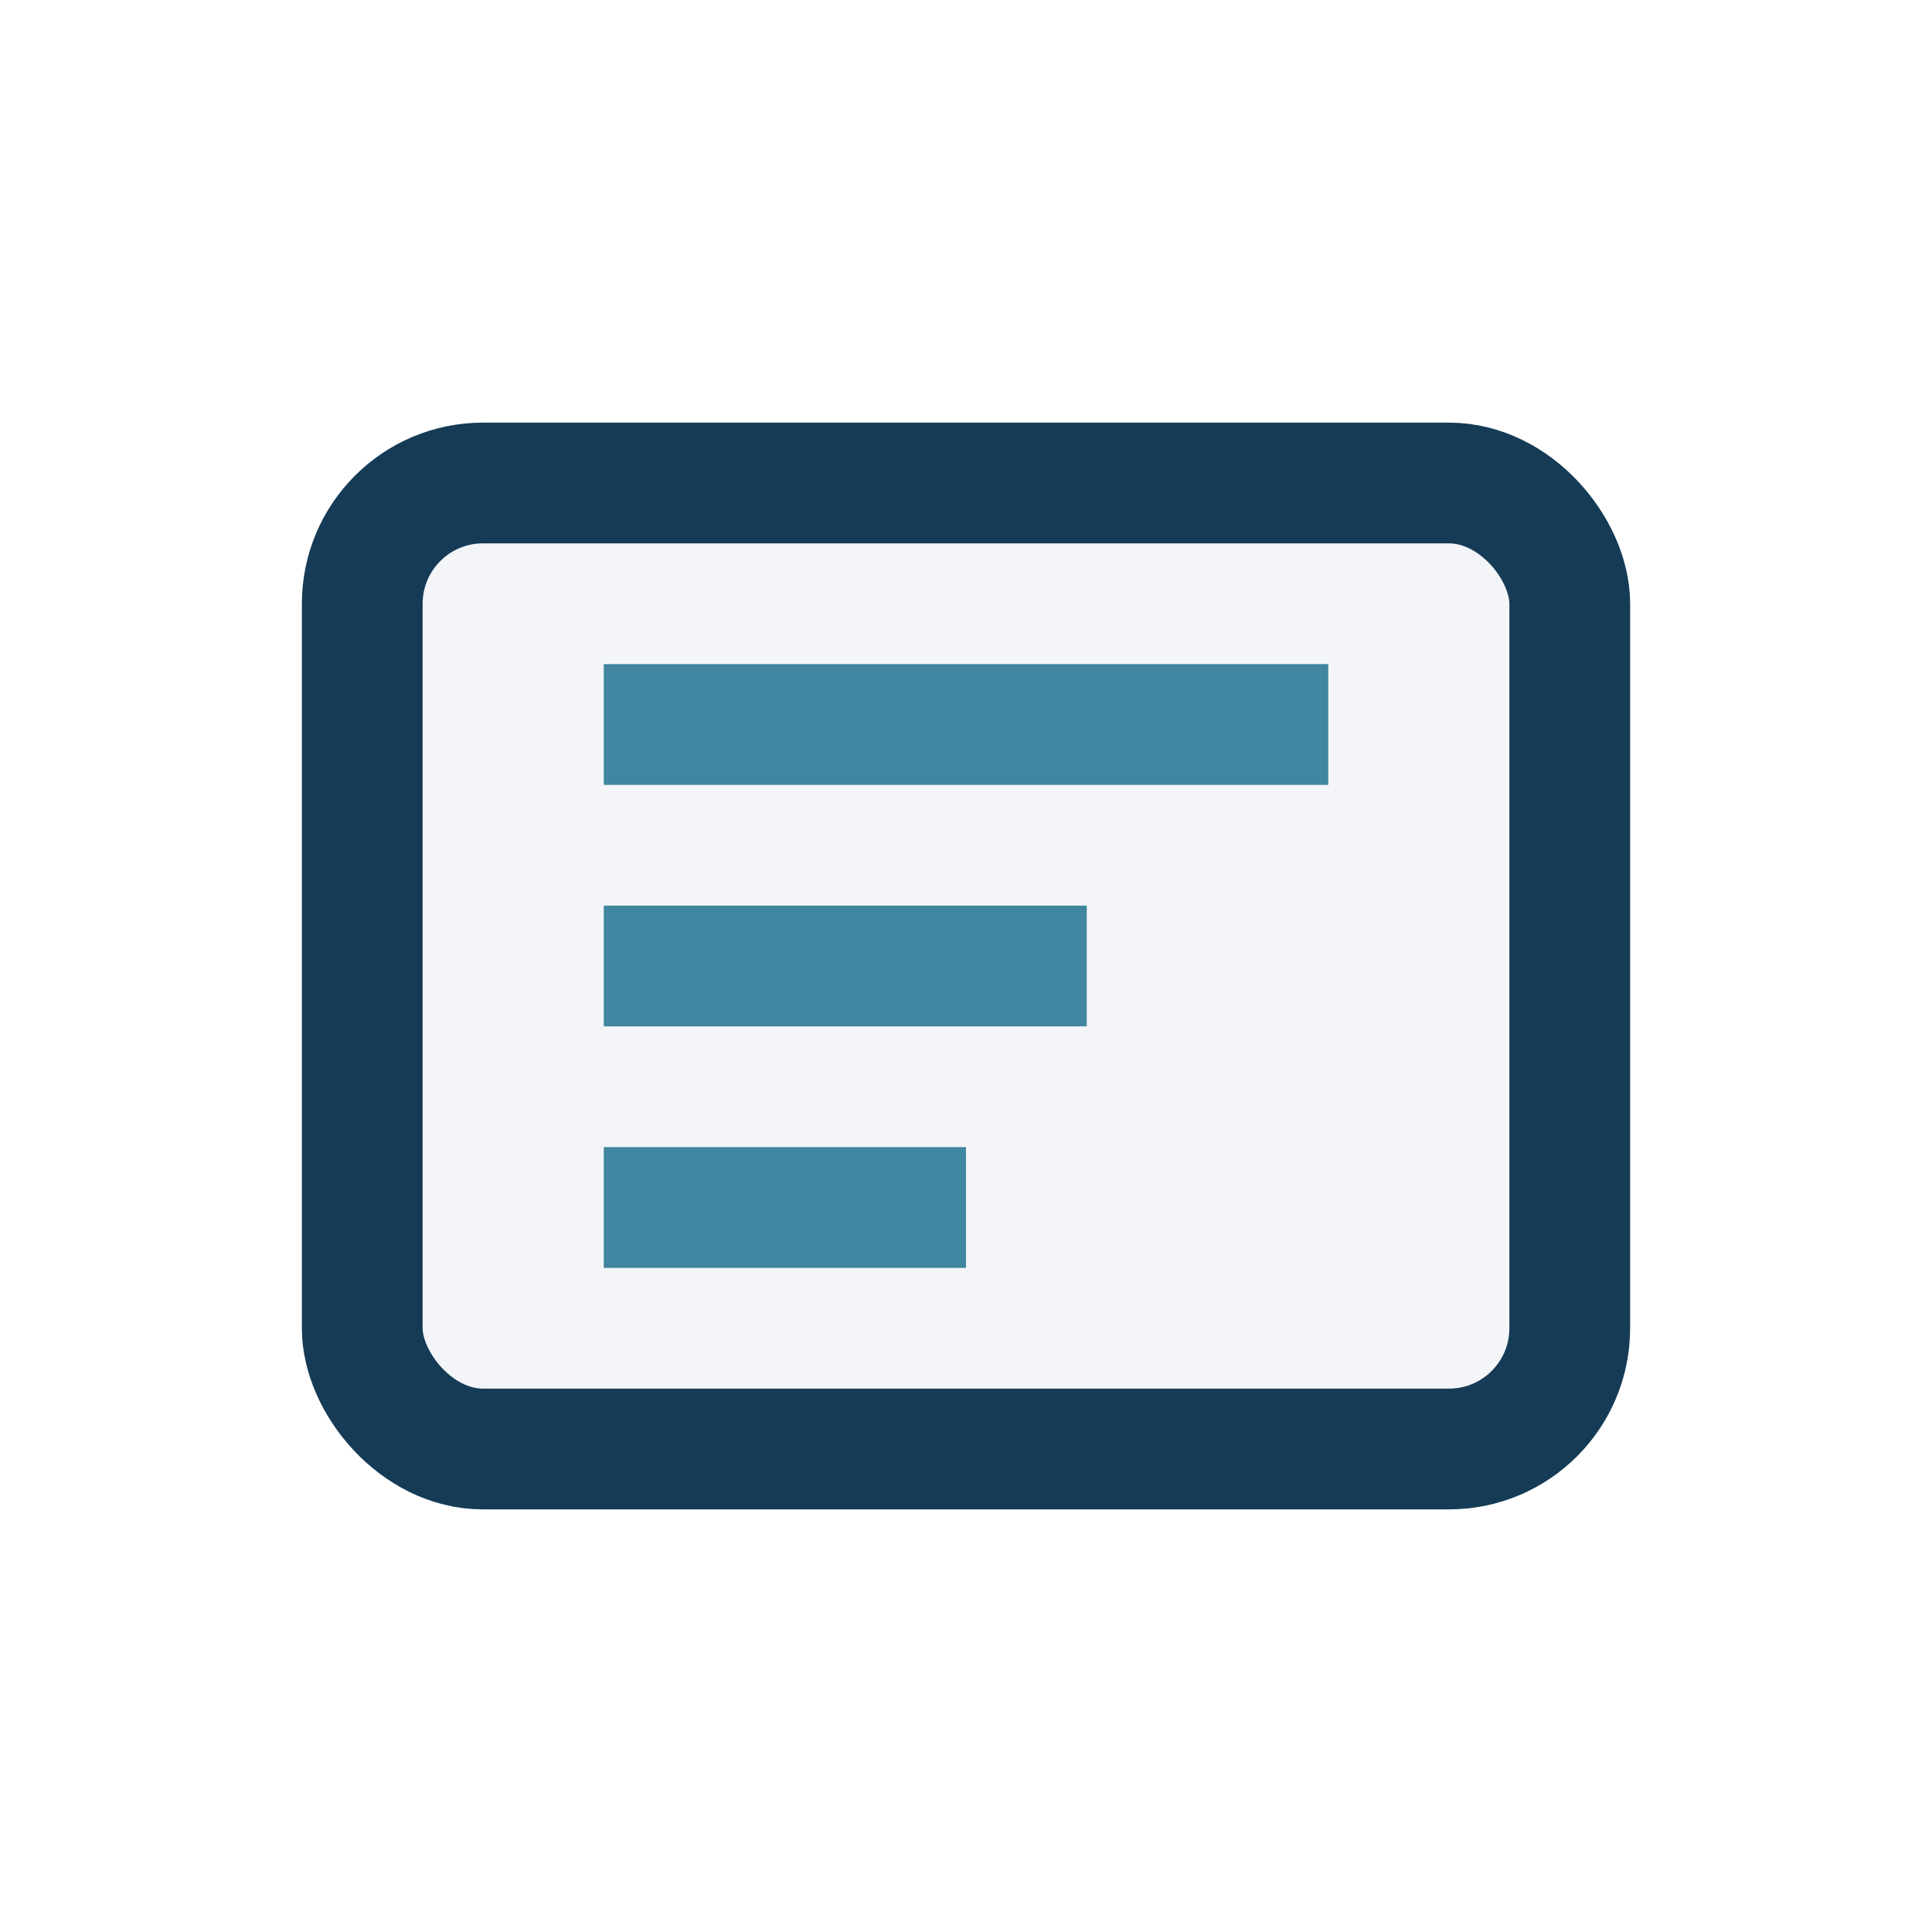
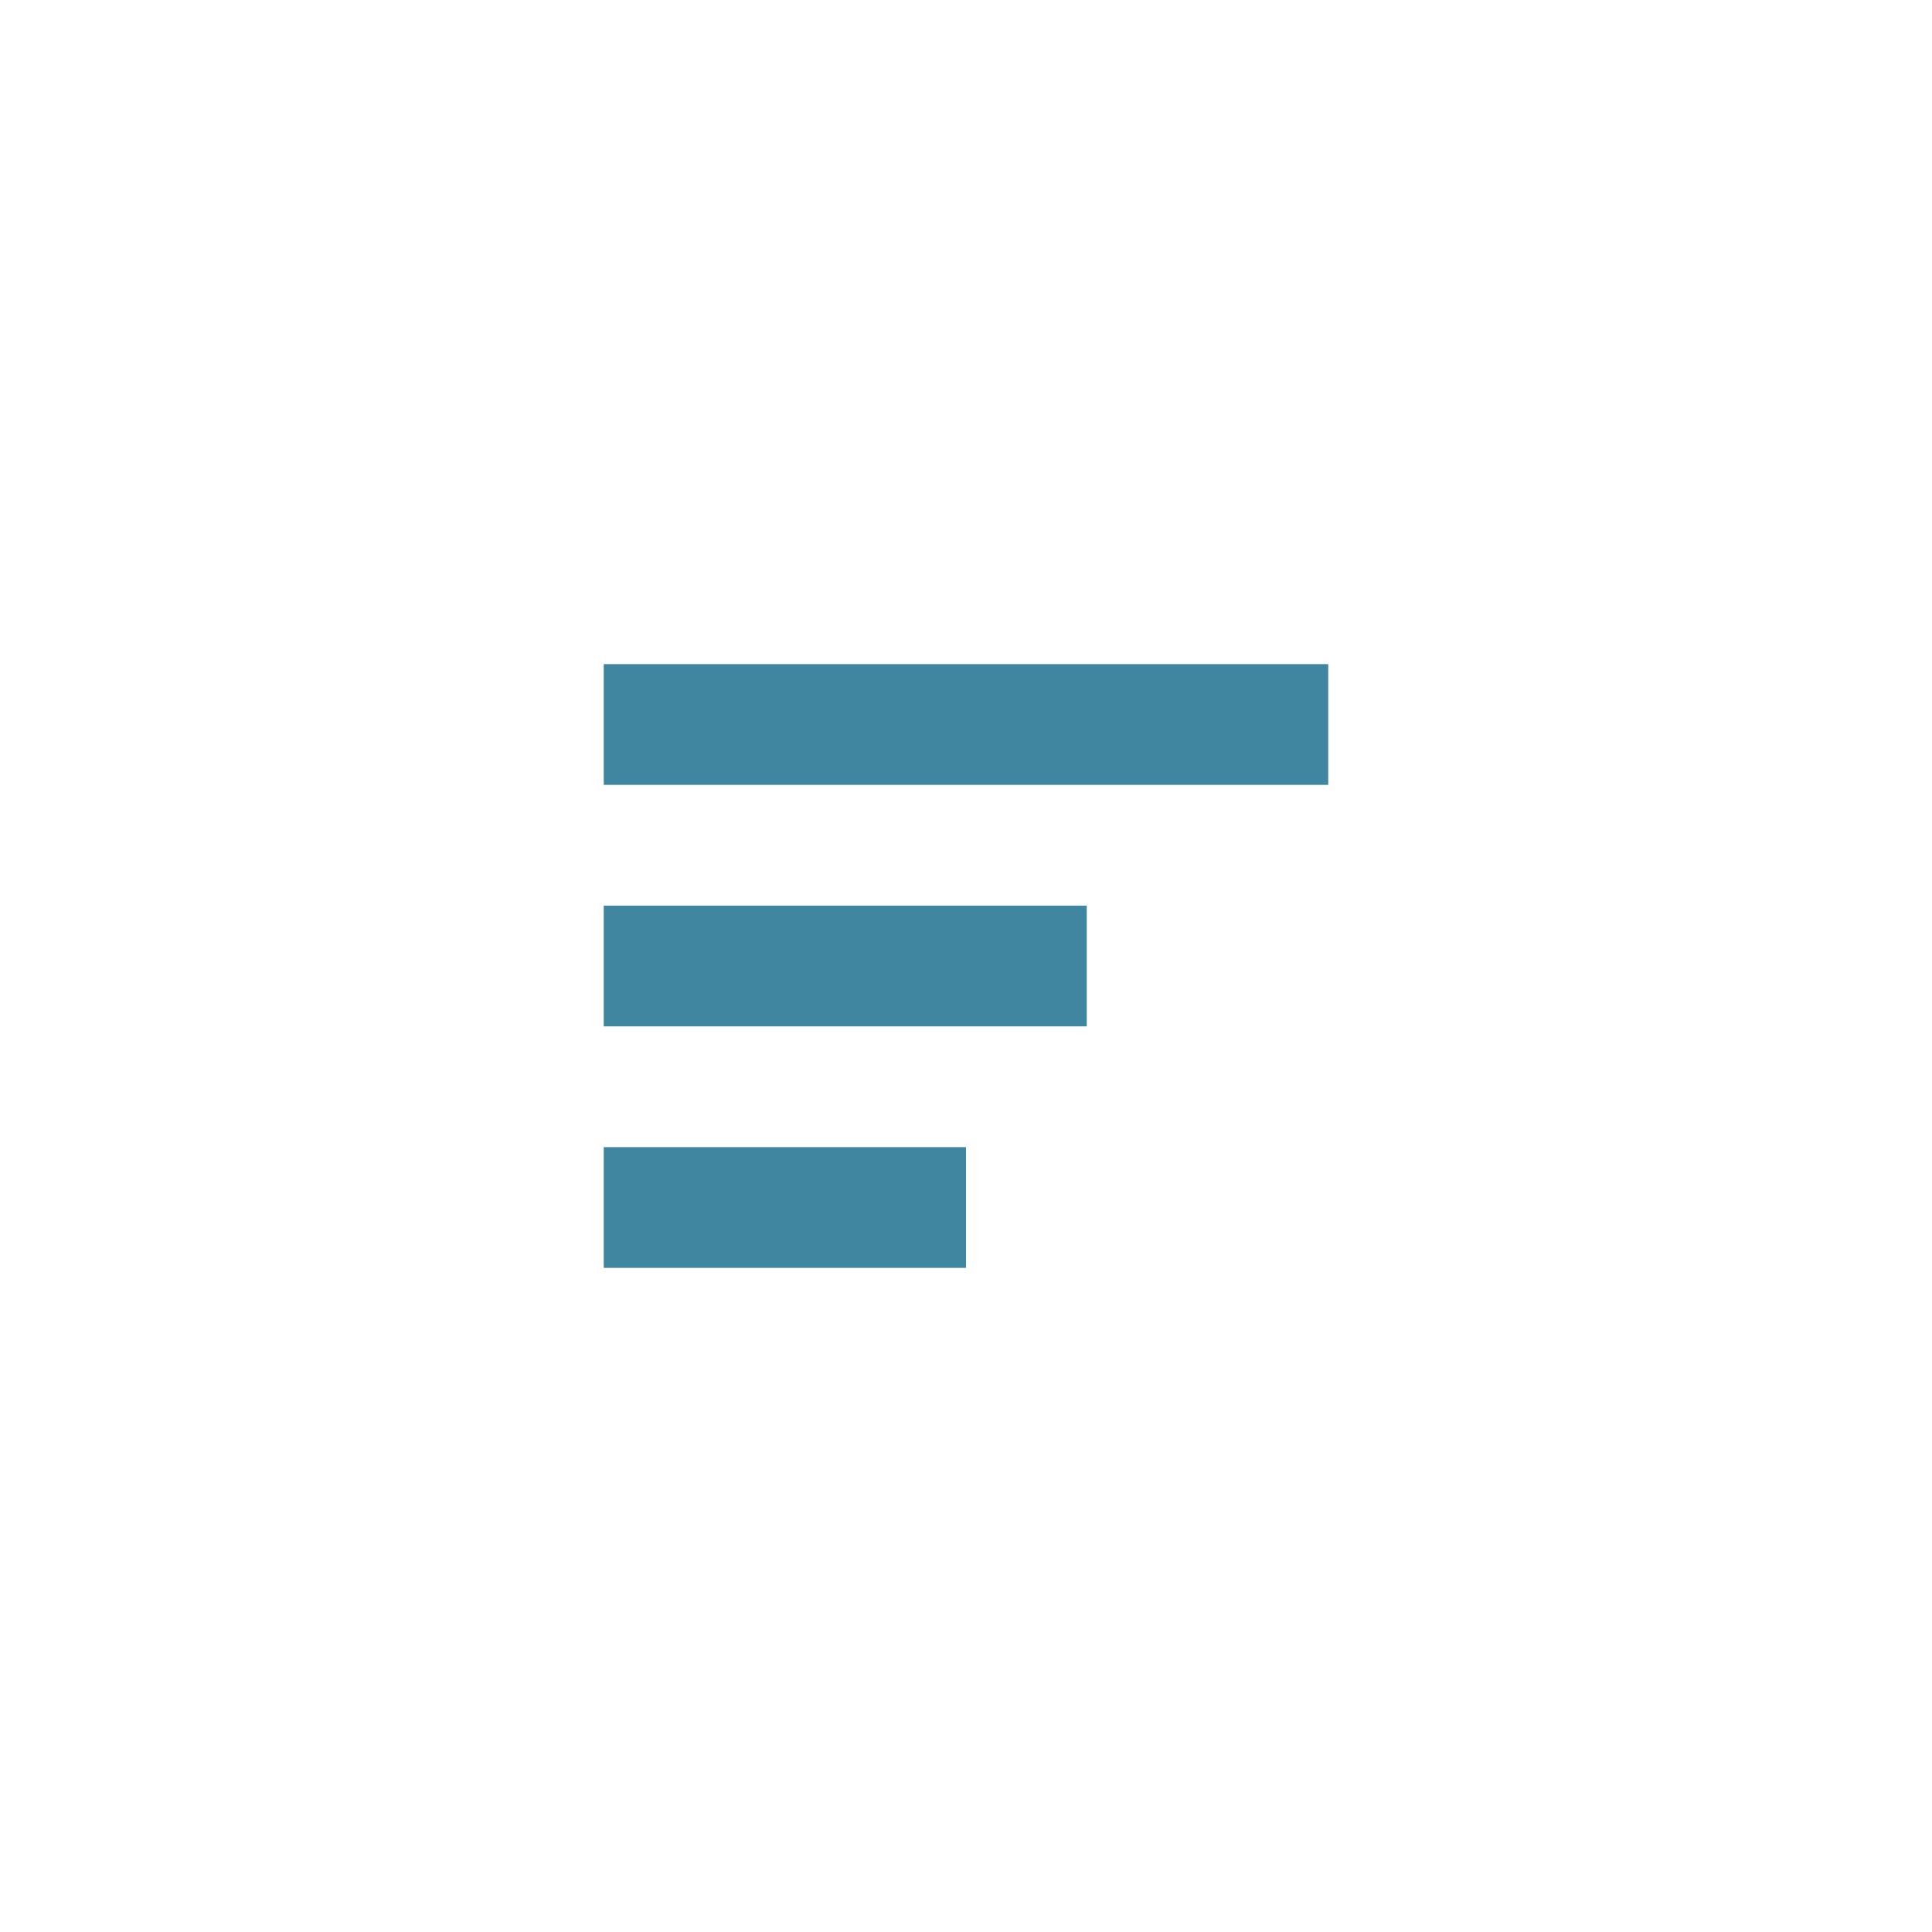
<svg xmlns="http://www.w3.org/2000/svg" width="32" height="32" viewBox="0 0 32 32">
-   <rect x="6" y="8" width="20" height="16" rx="2" fill="#F3F5F8" stroke="#153B56" stroke-width="2" />
  <path d="M10 12h12M10 16h8M10 20h6" stroke="#4086A0" stroke-width="2" fill="none" />
</svg>